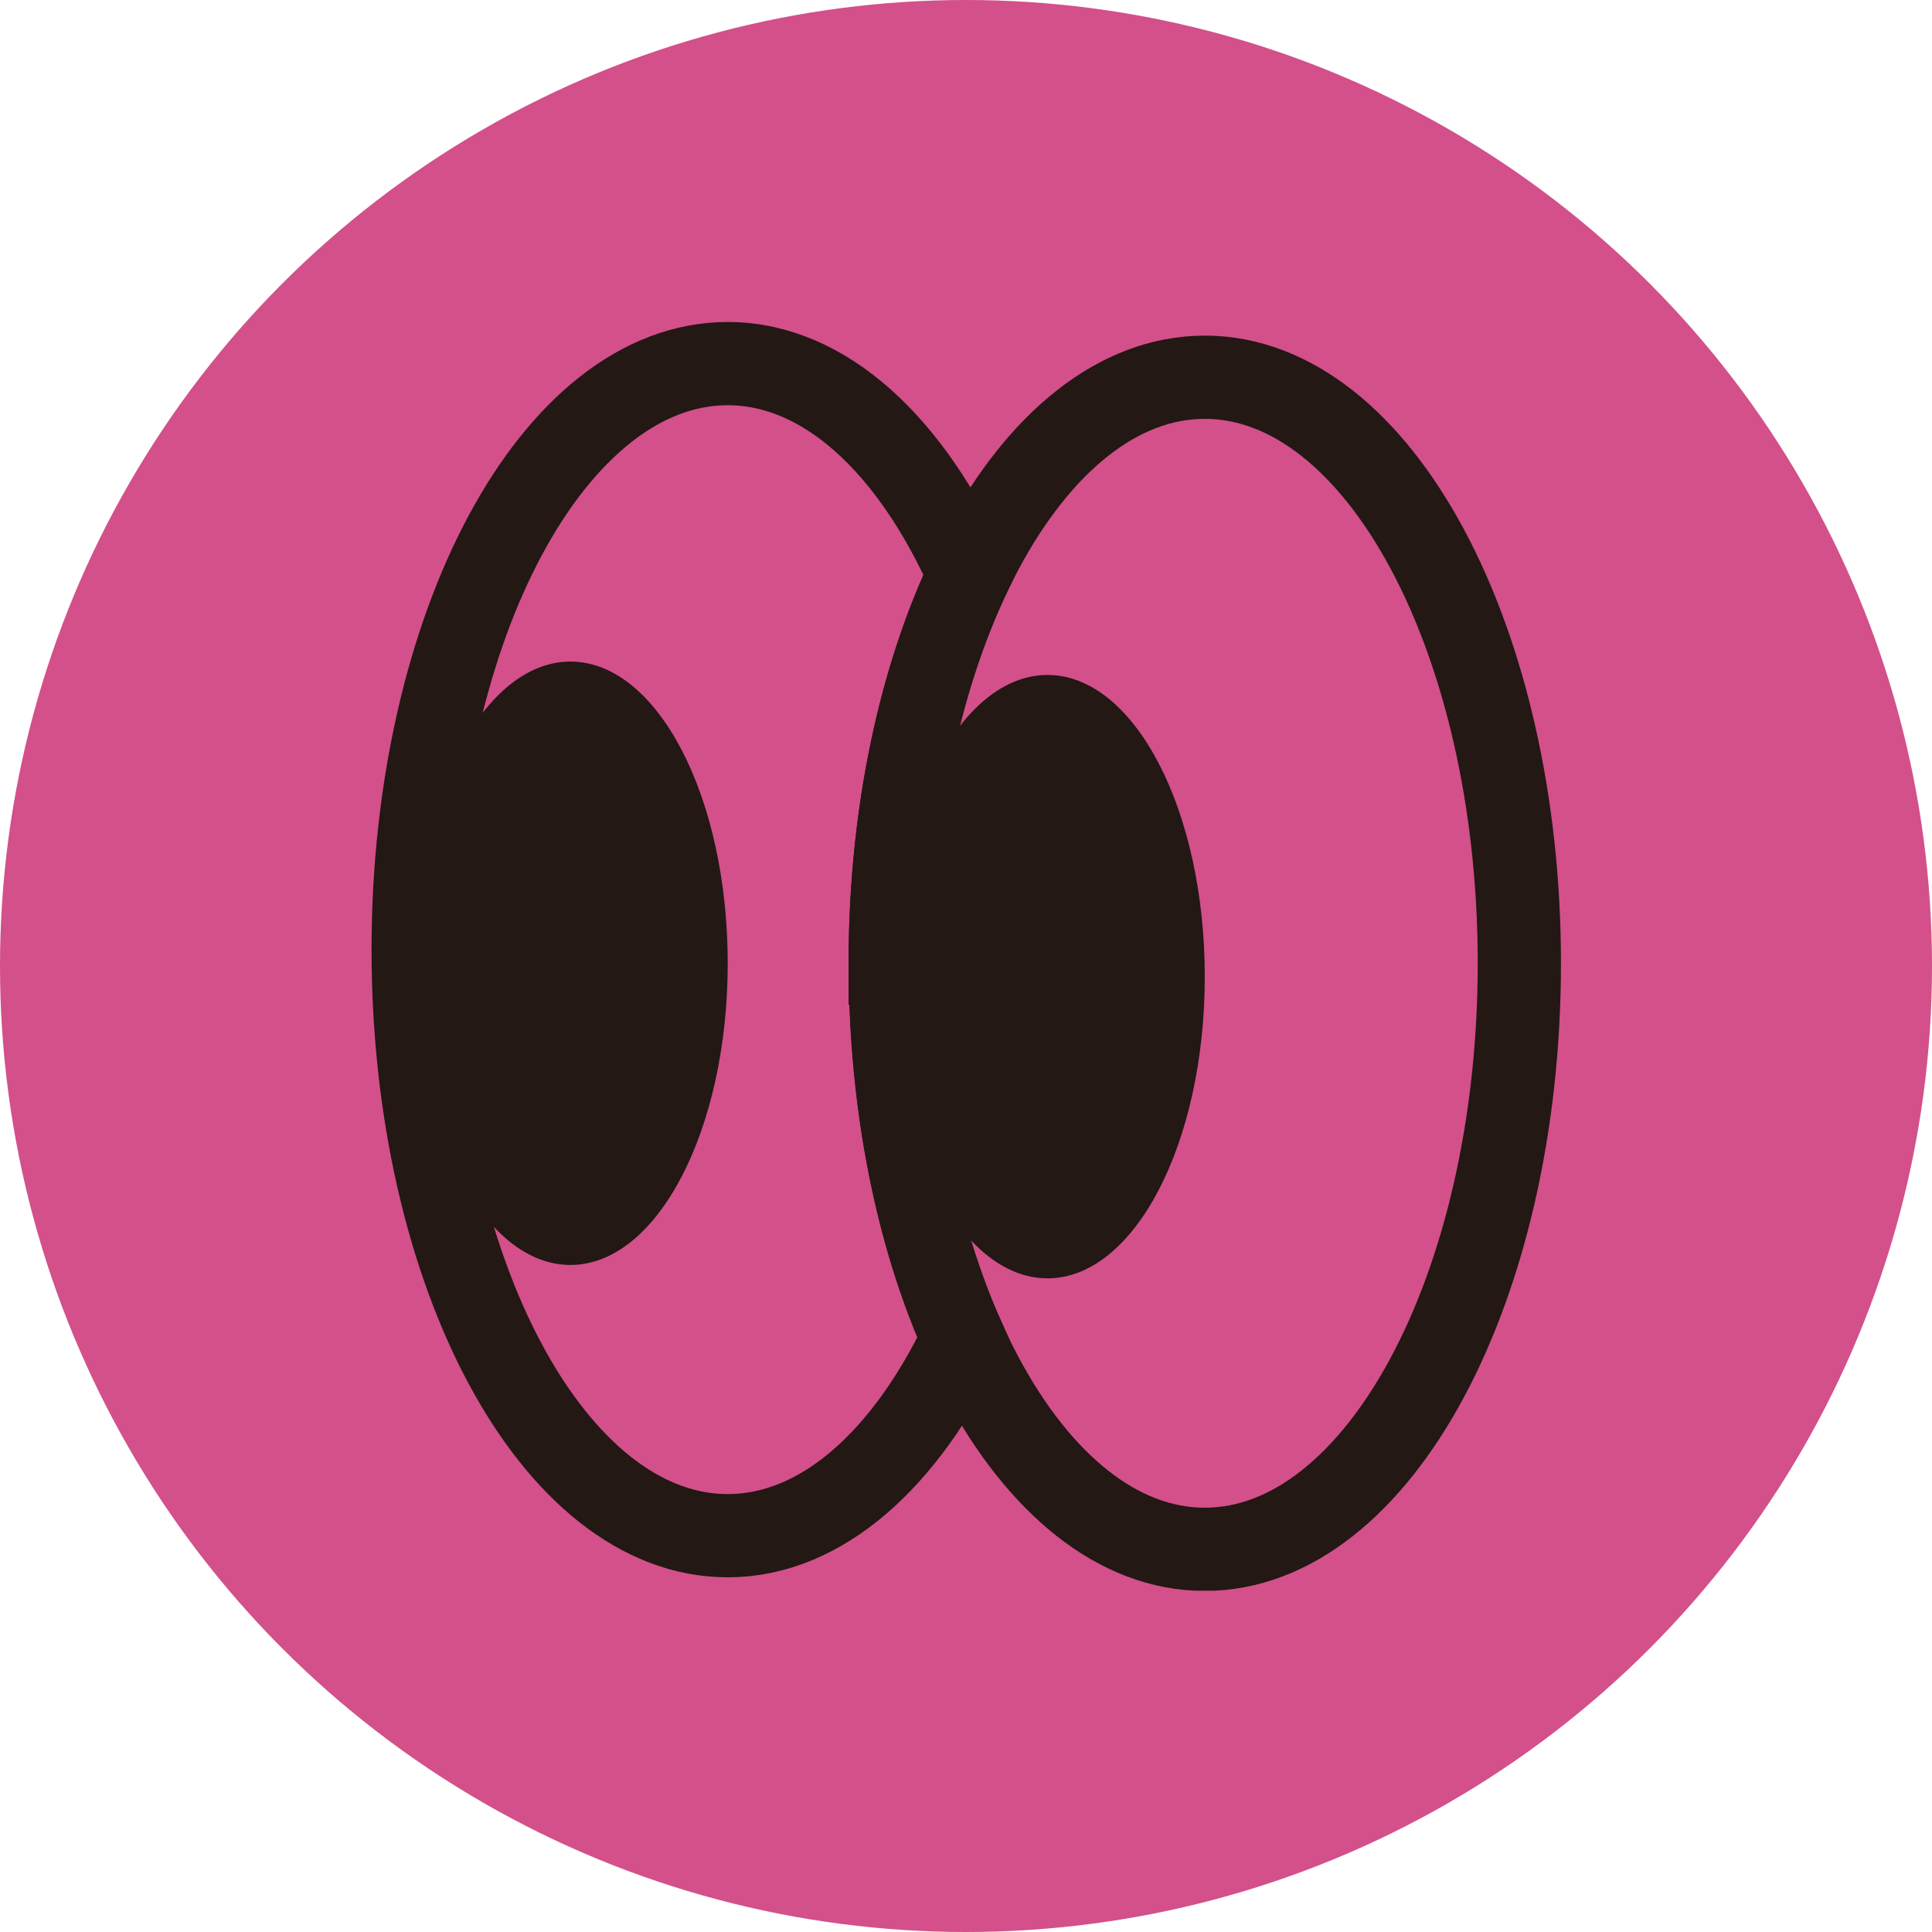
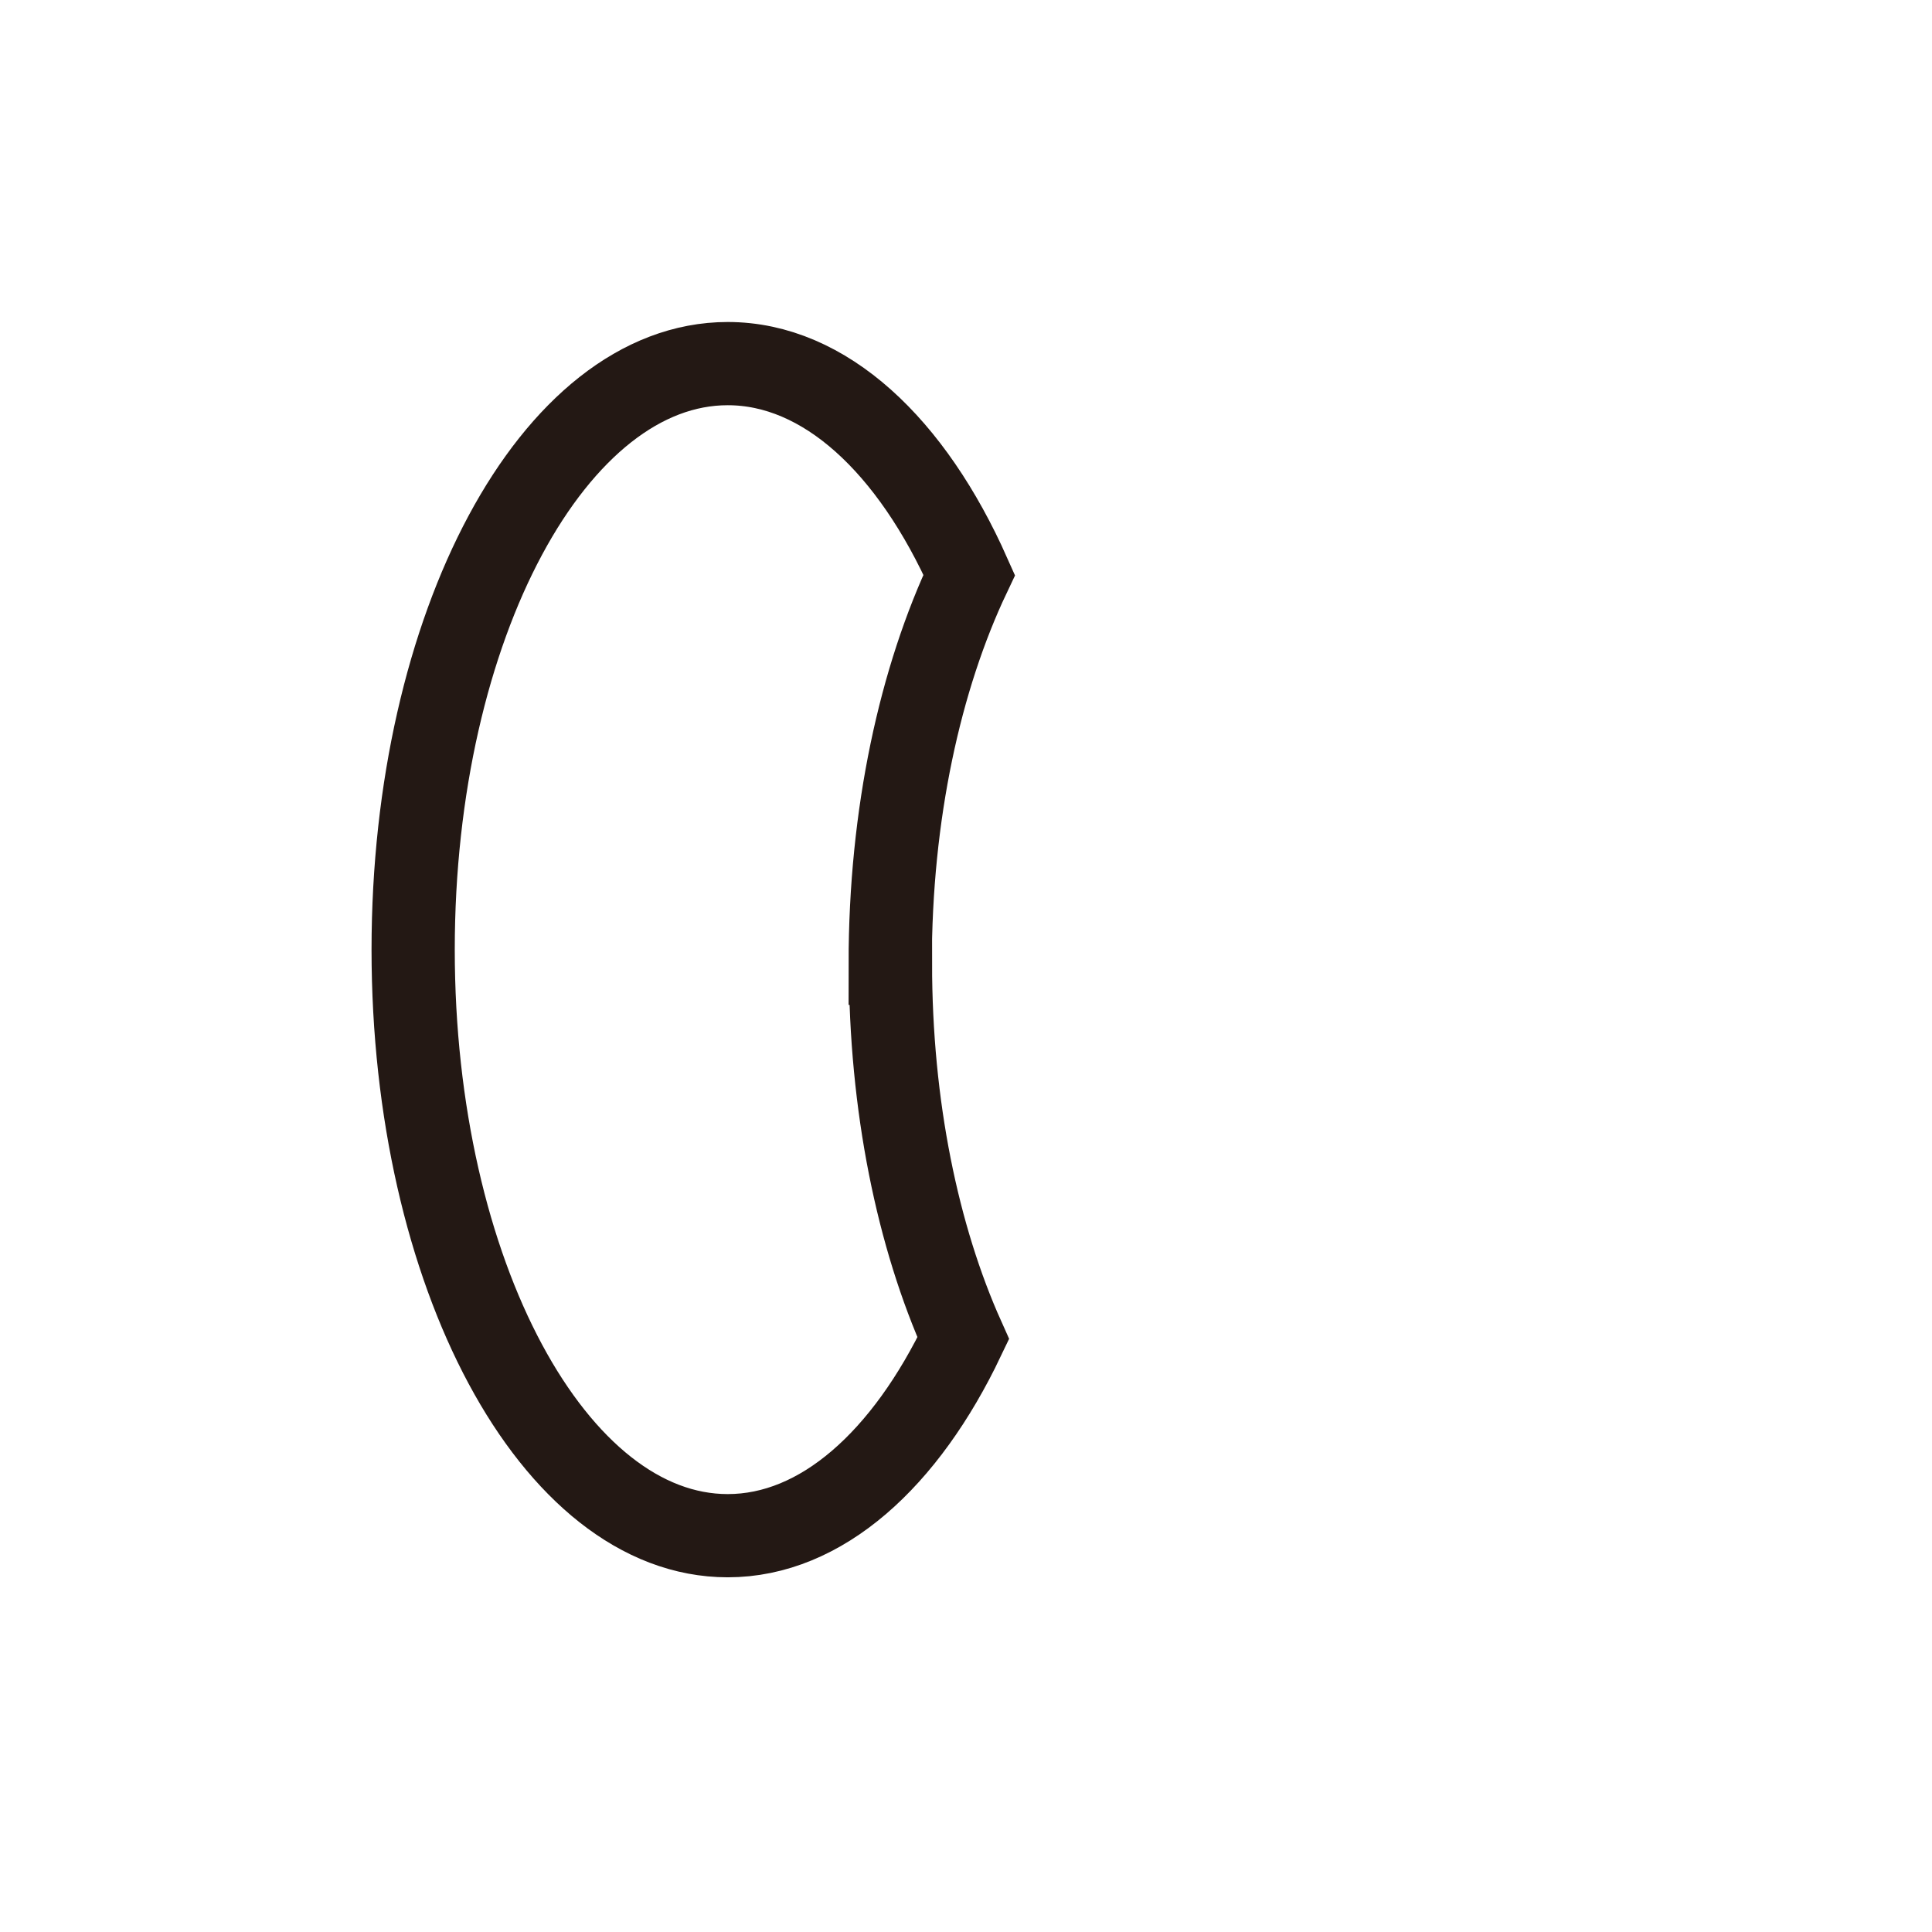
<svg xmlns="http://www.w3.org/2000/svg" width="78" height="78" viewBox="0 0 78 78" fill="none">
-   <circle cx="39" cy="39" r="39" fill="#D3508A" />
  <g clip-path="url(#clip0_398_4)">
-     <path d="M23.03 51.07C26.537 51.07 29.38 45.617 29.38 38.89C29.38 32.163 26.537 26.71 23.03 26.71C19.523 26.71 16.68 32.163 16.68 38.89C16.68 45.617 19.523 51.07 23.03 51.07Z" fill="#231814" />
    <path d="M35.94 38.89C35.94 32.87 37.15 27.38 39.13 23.21C36.81 17.99 33.3 14.68 29.38 14.68C22.37 14.68 16.68 25.27 16.68 38.34C16.68 51.41 22.37 62 29.38 62C33.16 62 36.56 58.92 38.89 54.03C37.05 49.93 35.95 44.65 35.95 38.89H35.94Z" stroke="#231814" stroke-width="3.36" stroke-miterlimit="10" />
-     <path d="M42.29 51.61C45.797 51.61 48.64 46.157 48.64 39.43C48.64 32.703 45.797 27.25 42.29 27.25C38.783 27.25 35.94 32.703 35.94 39.43C35.94 46.157 38.783 51.61 42.29 51.61Z" fill="#231814" />
-     <path d="M48.64 62.55C55.654 62.55 61.34 51.957 61.34 38.89C61.34 25.823 55.654 15.23 48.64 15.23C41.626 15.23 35.94 25.823 35.94 38.89C35.94 51.957 41.626 62.55 48.64 62.55Z" stroke="#231814" stroke-width="3.36" stroke-miterlimit="10" />
  </g>
  <defs>
    <clipPath id="clip0_398_4">
      <rect width="48.02" height="51.22" fill="white" transform="translate(15 13)" />
    </clipPath>
  </defs>
</svg>